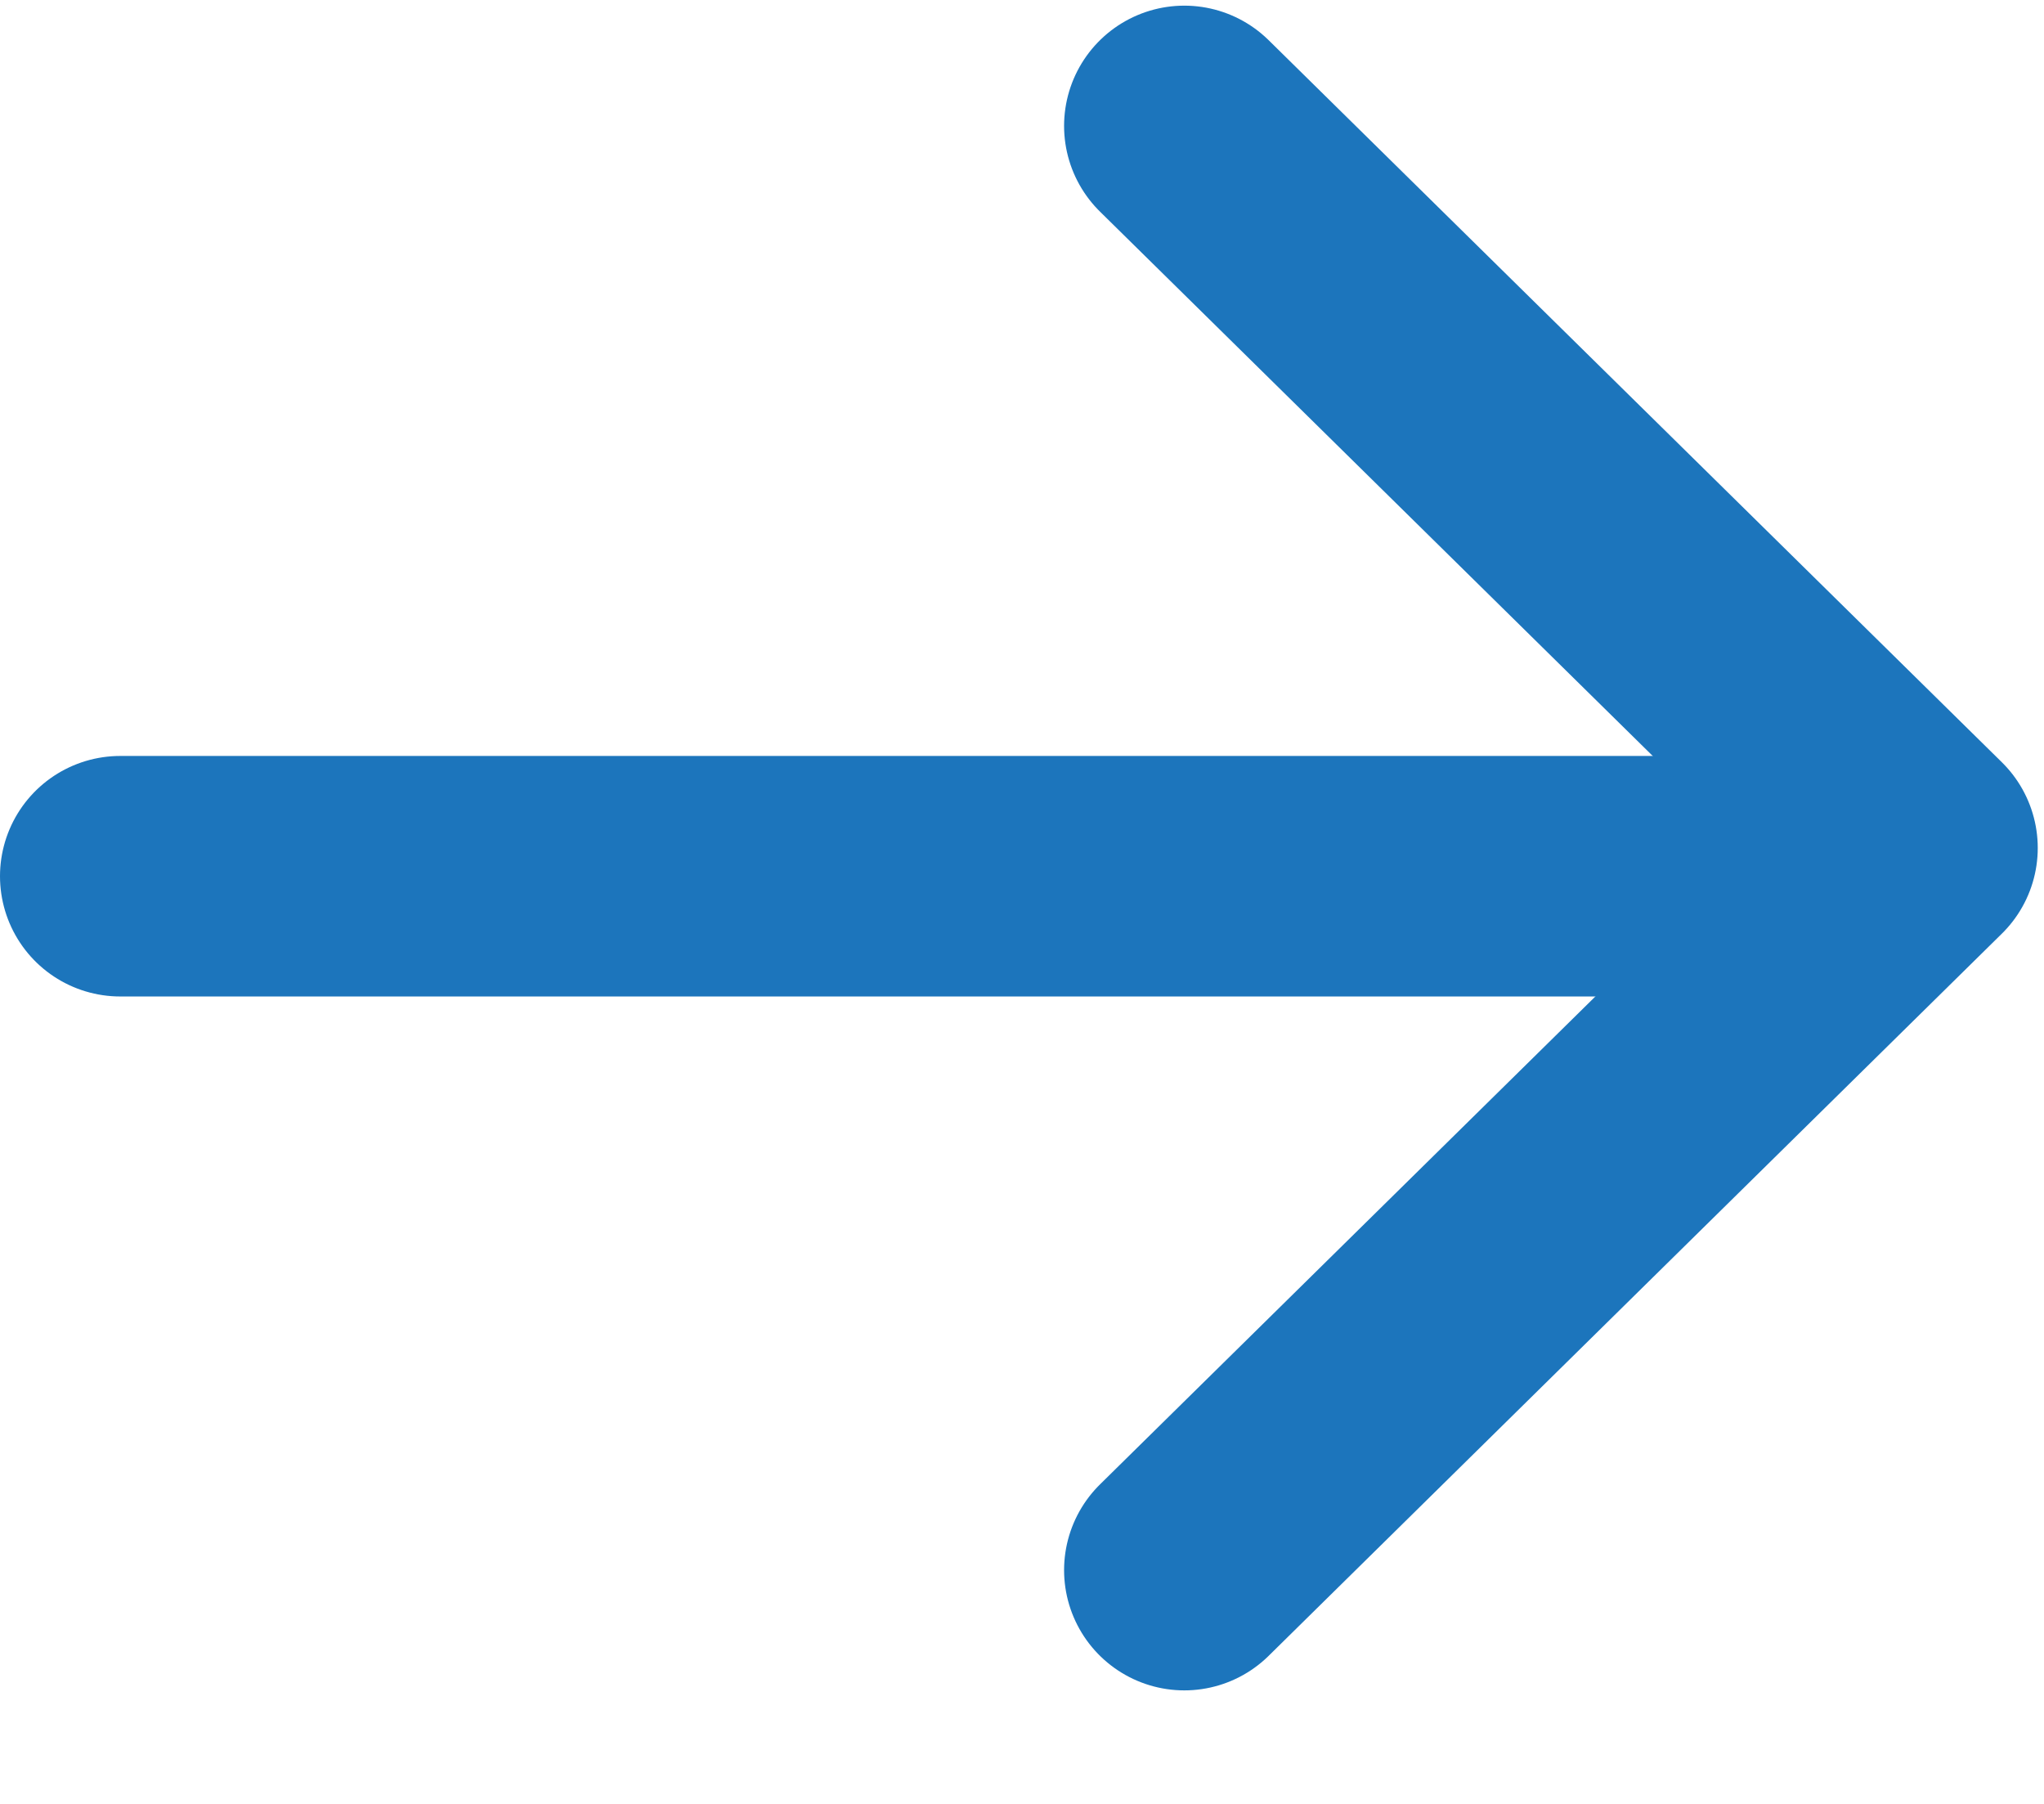
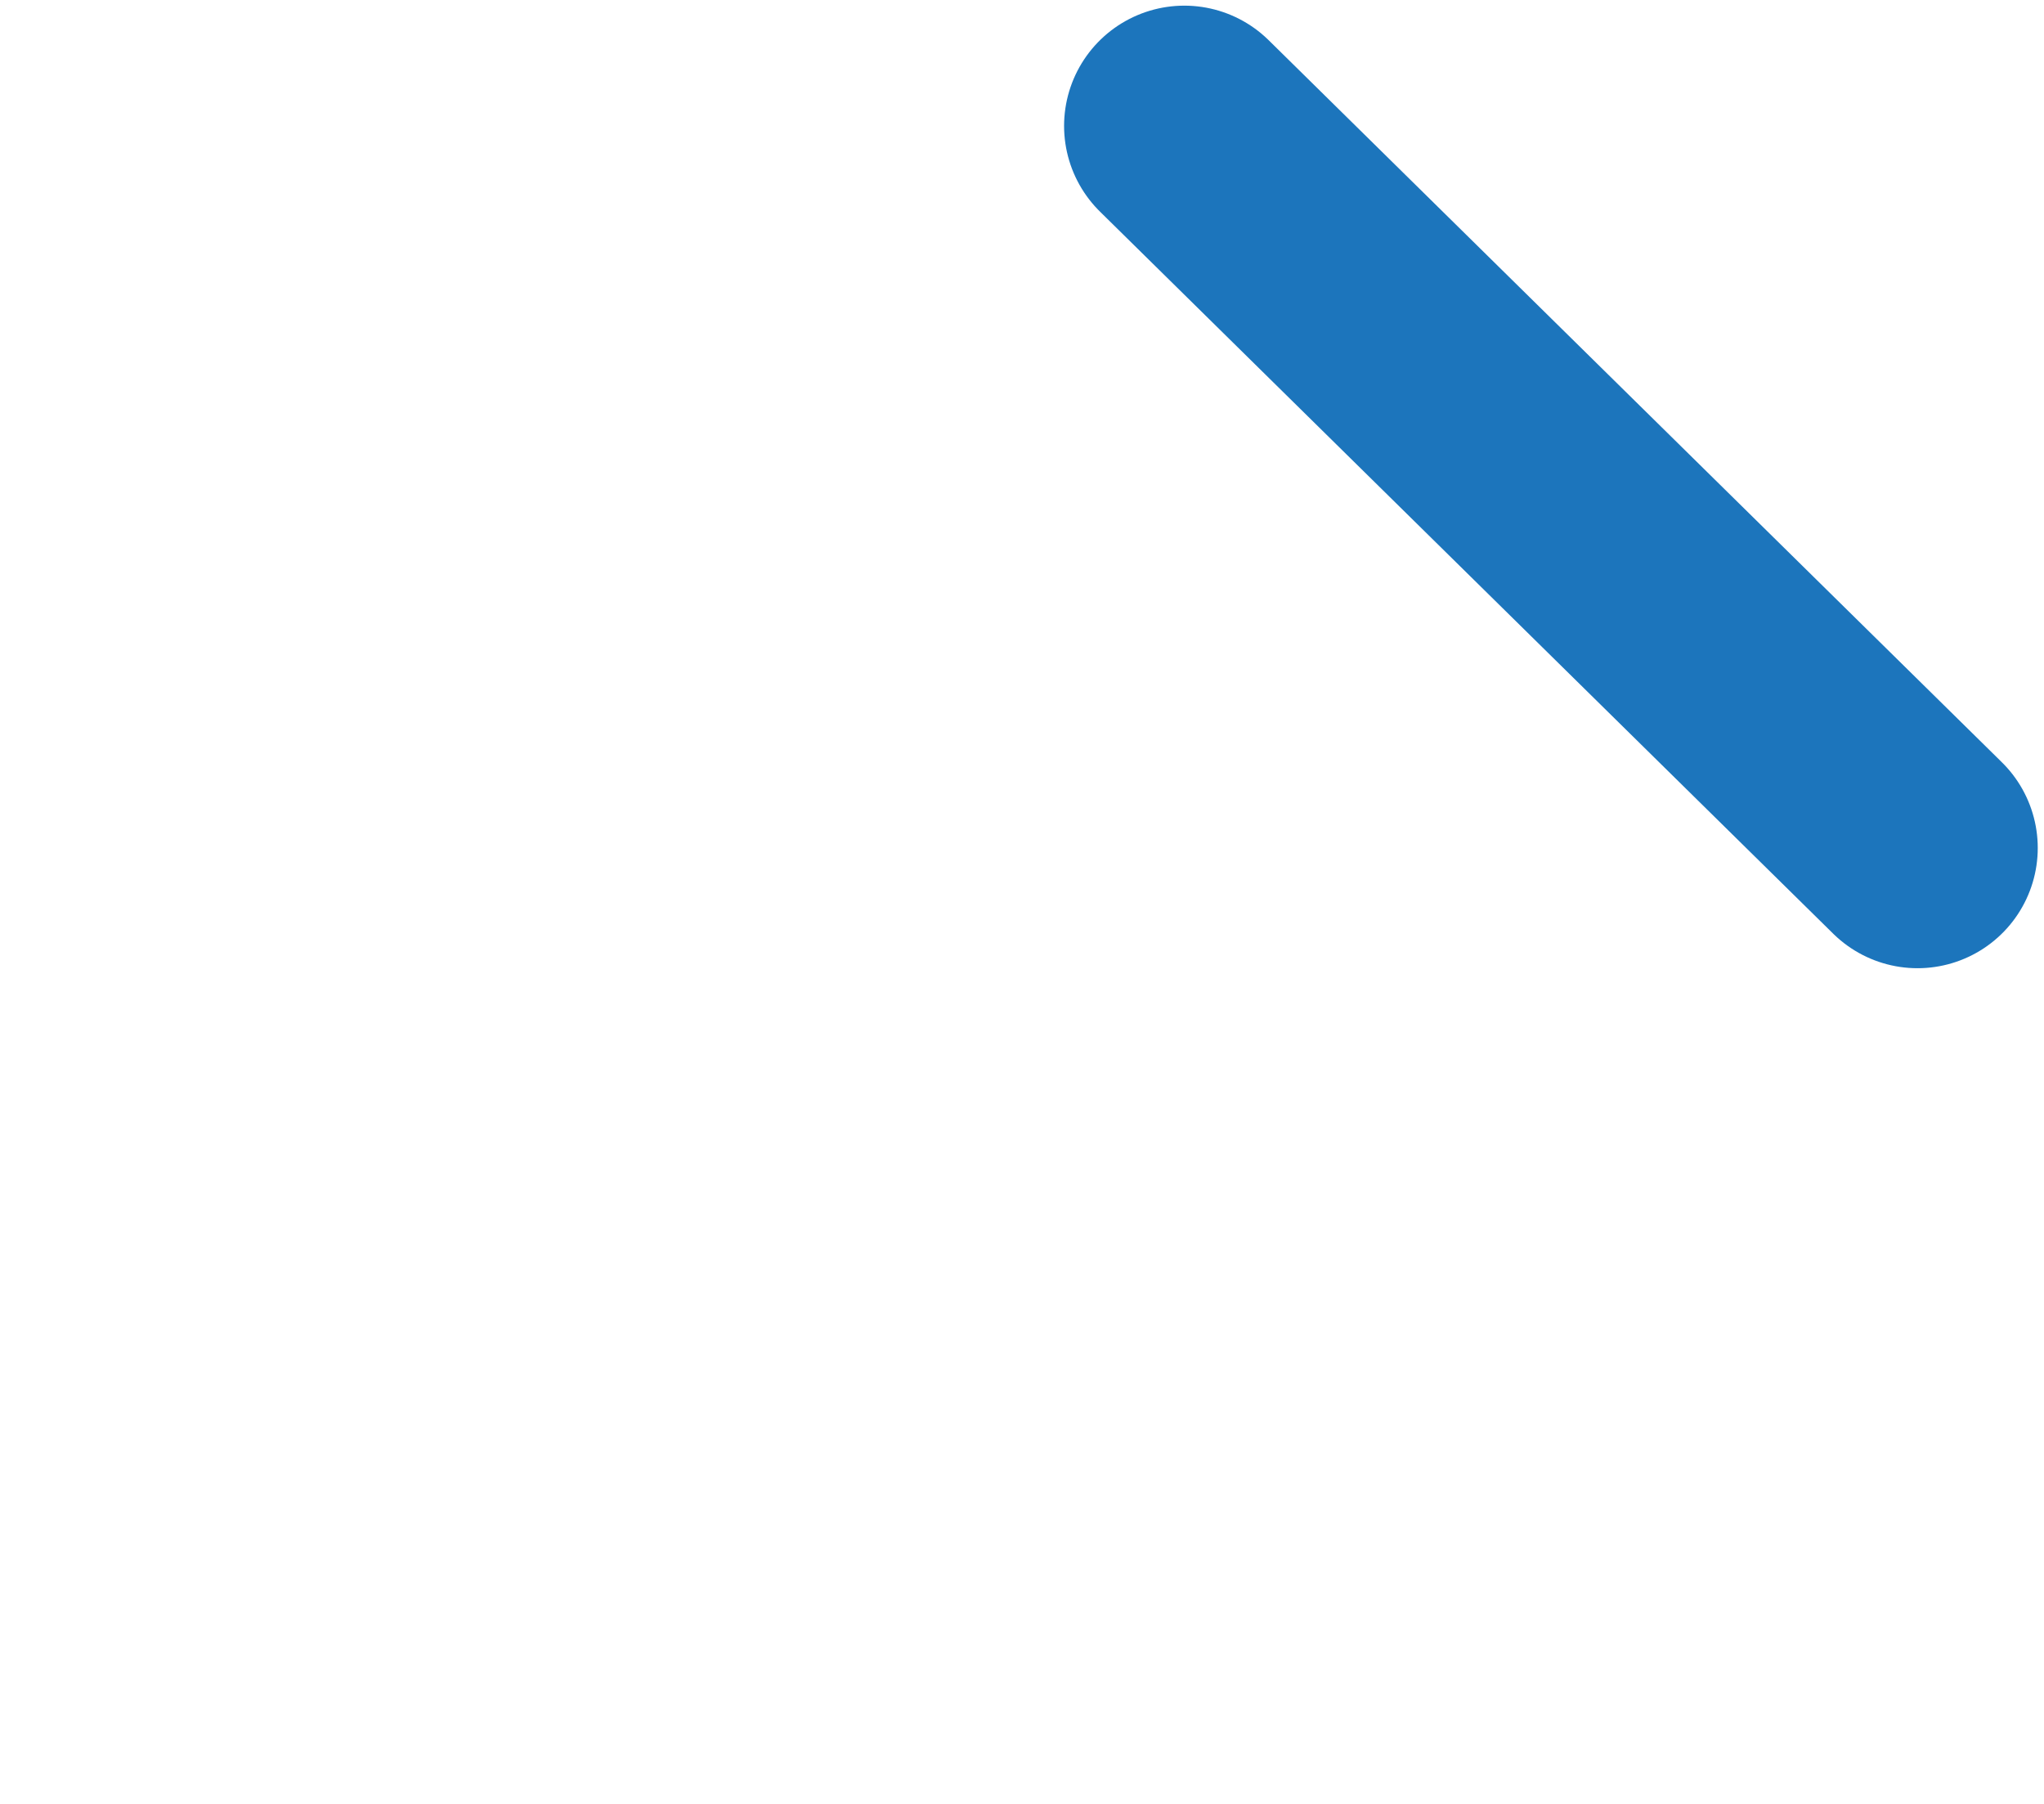
<svg xmlns="http://www.w3.org/2000/svg" width="17" height="15" viewBox="0 0 17 15" fill="none">
-   <path d="M1 7.286L14.617 7.286" stroke="#1C75BC" stroke-width="2" stroke-linecap="round" stroke-linejoin="round" />
-   <path d="M9.85 1.047L15.948 7.051L9.85 13.056" stroke="#1C75BC" stroke-width="2" stroke-linecap="round" stroke-linejoin="round" />
+   <path d="M9.85 1.047L15.948 7.051" stroke="#1C75BC" stroke-width="2" stroke-linecap="round" stroke-linejoin="round" />
</svg>